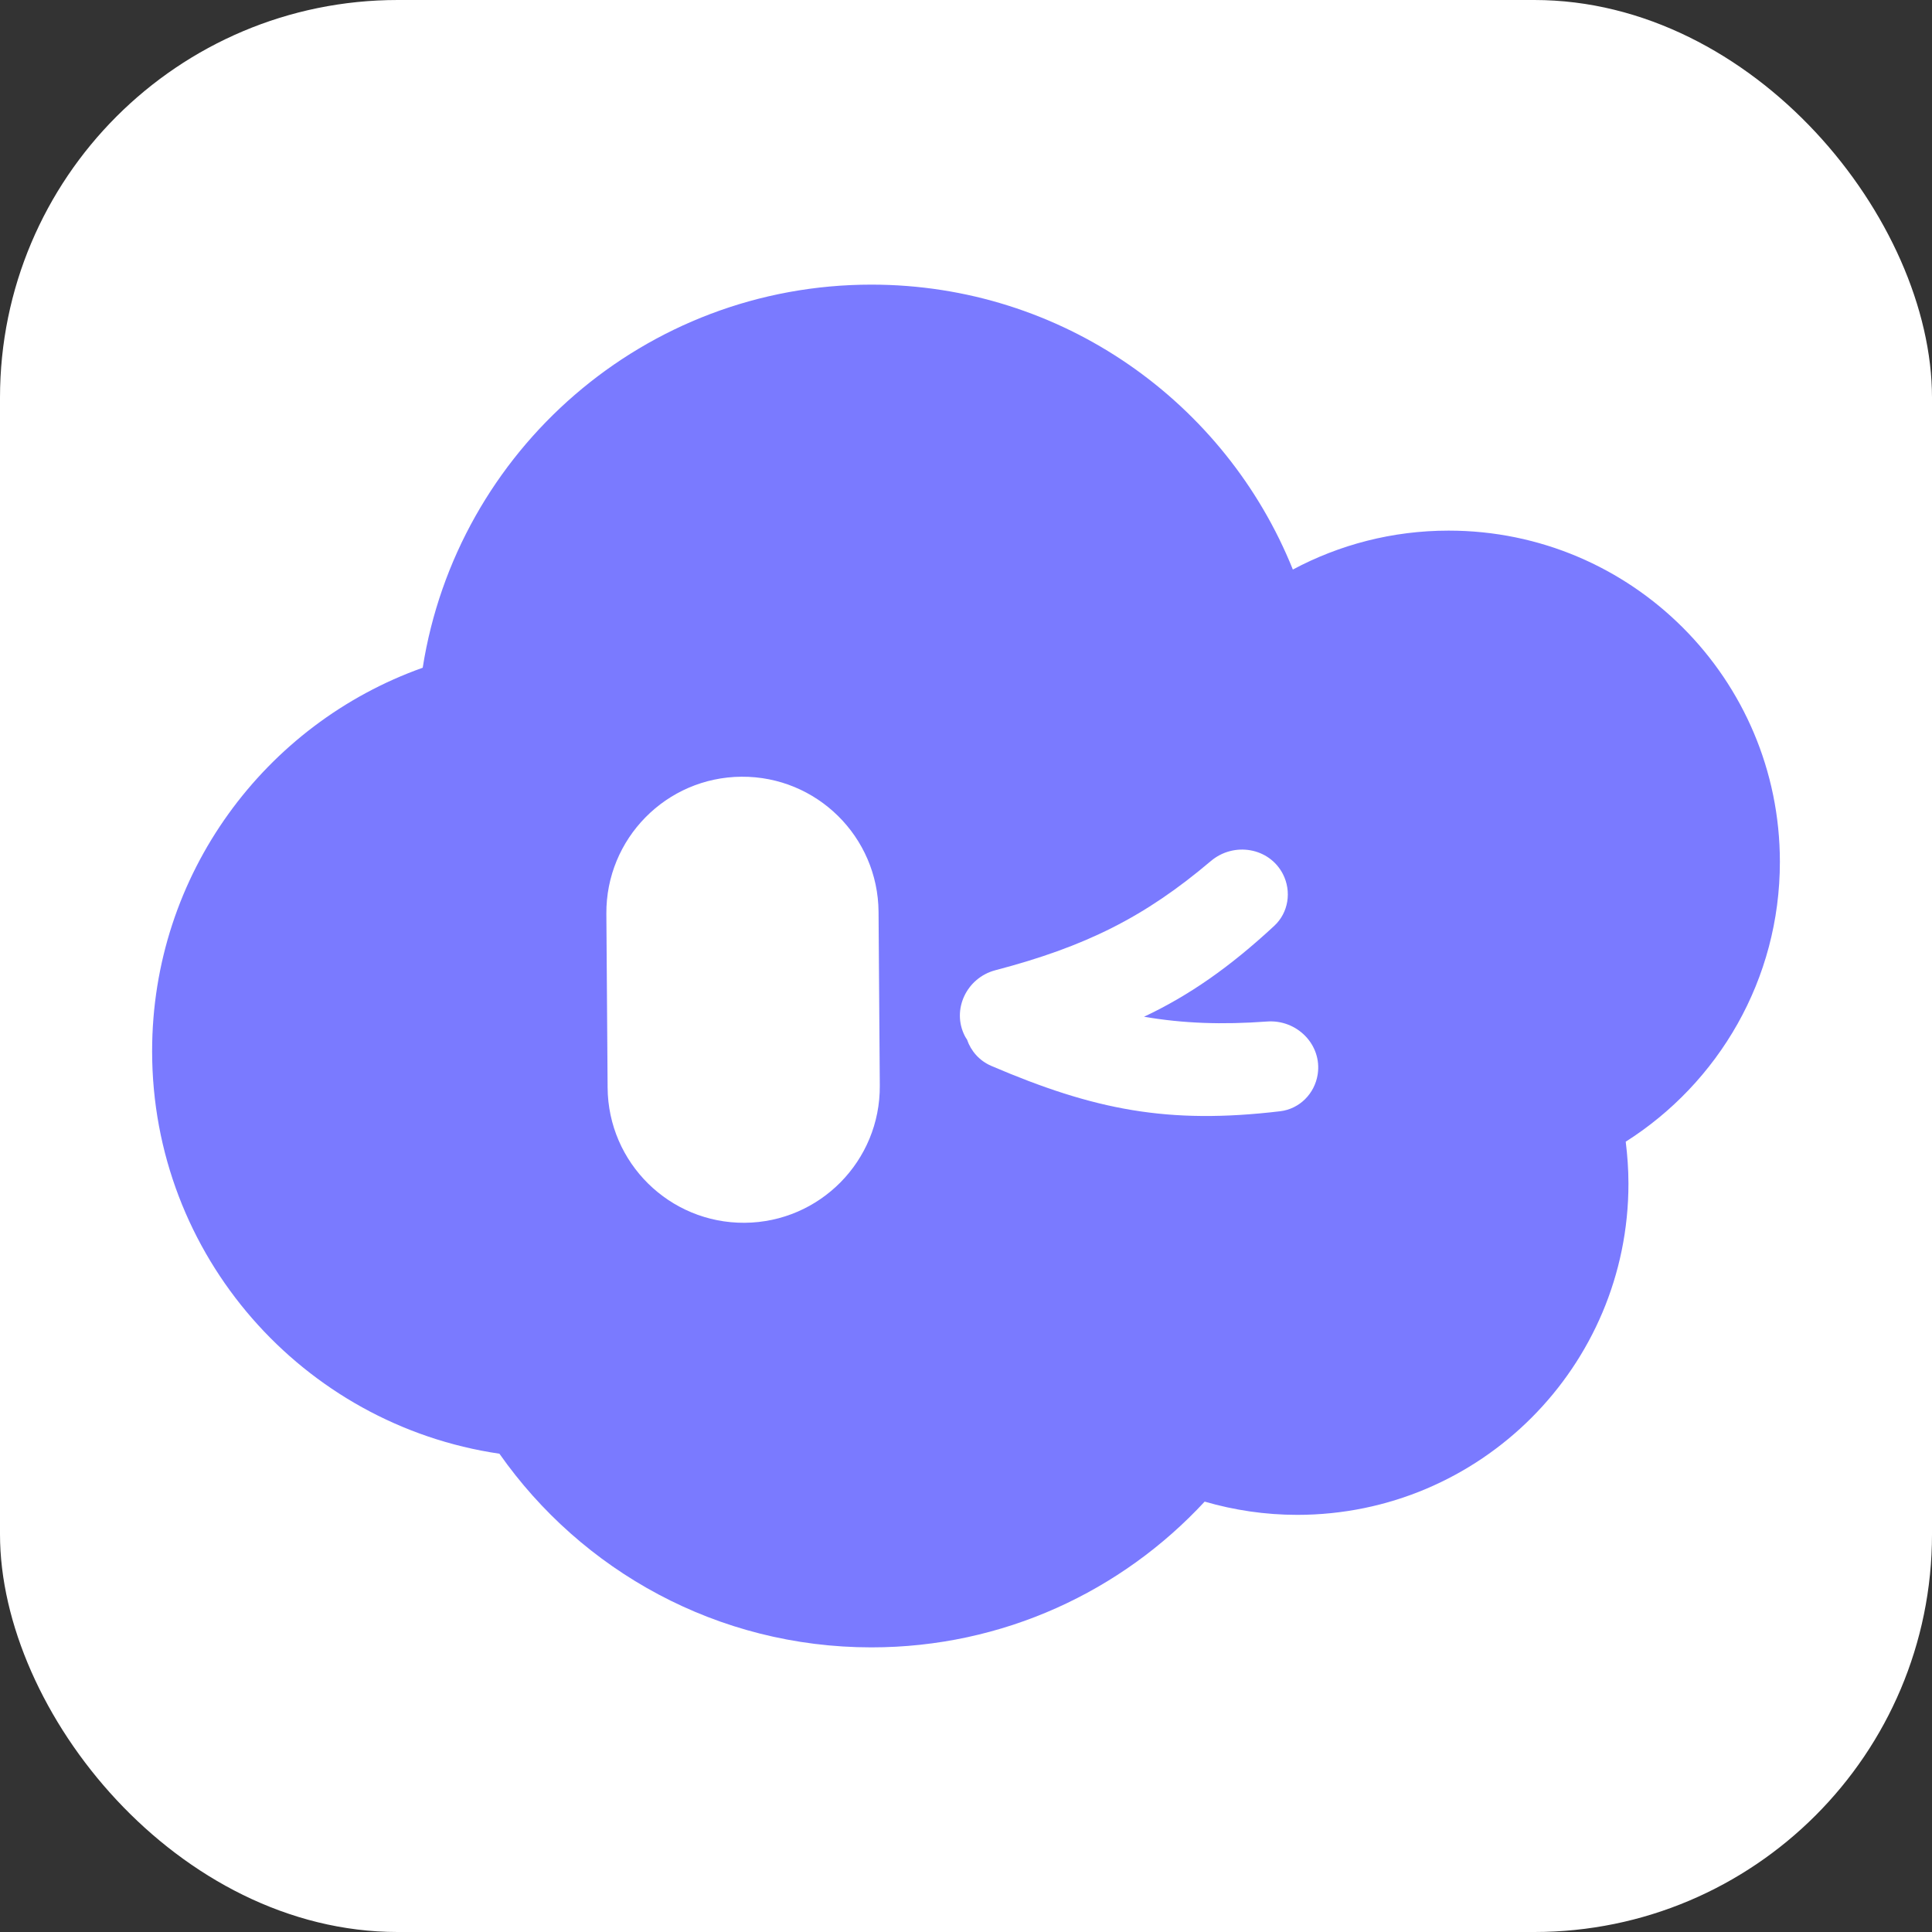
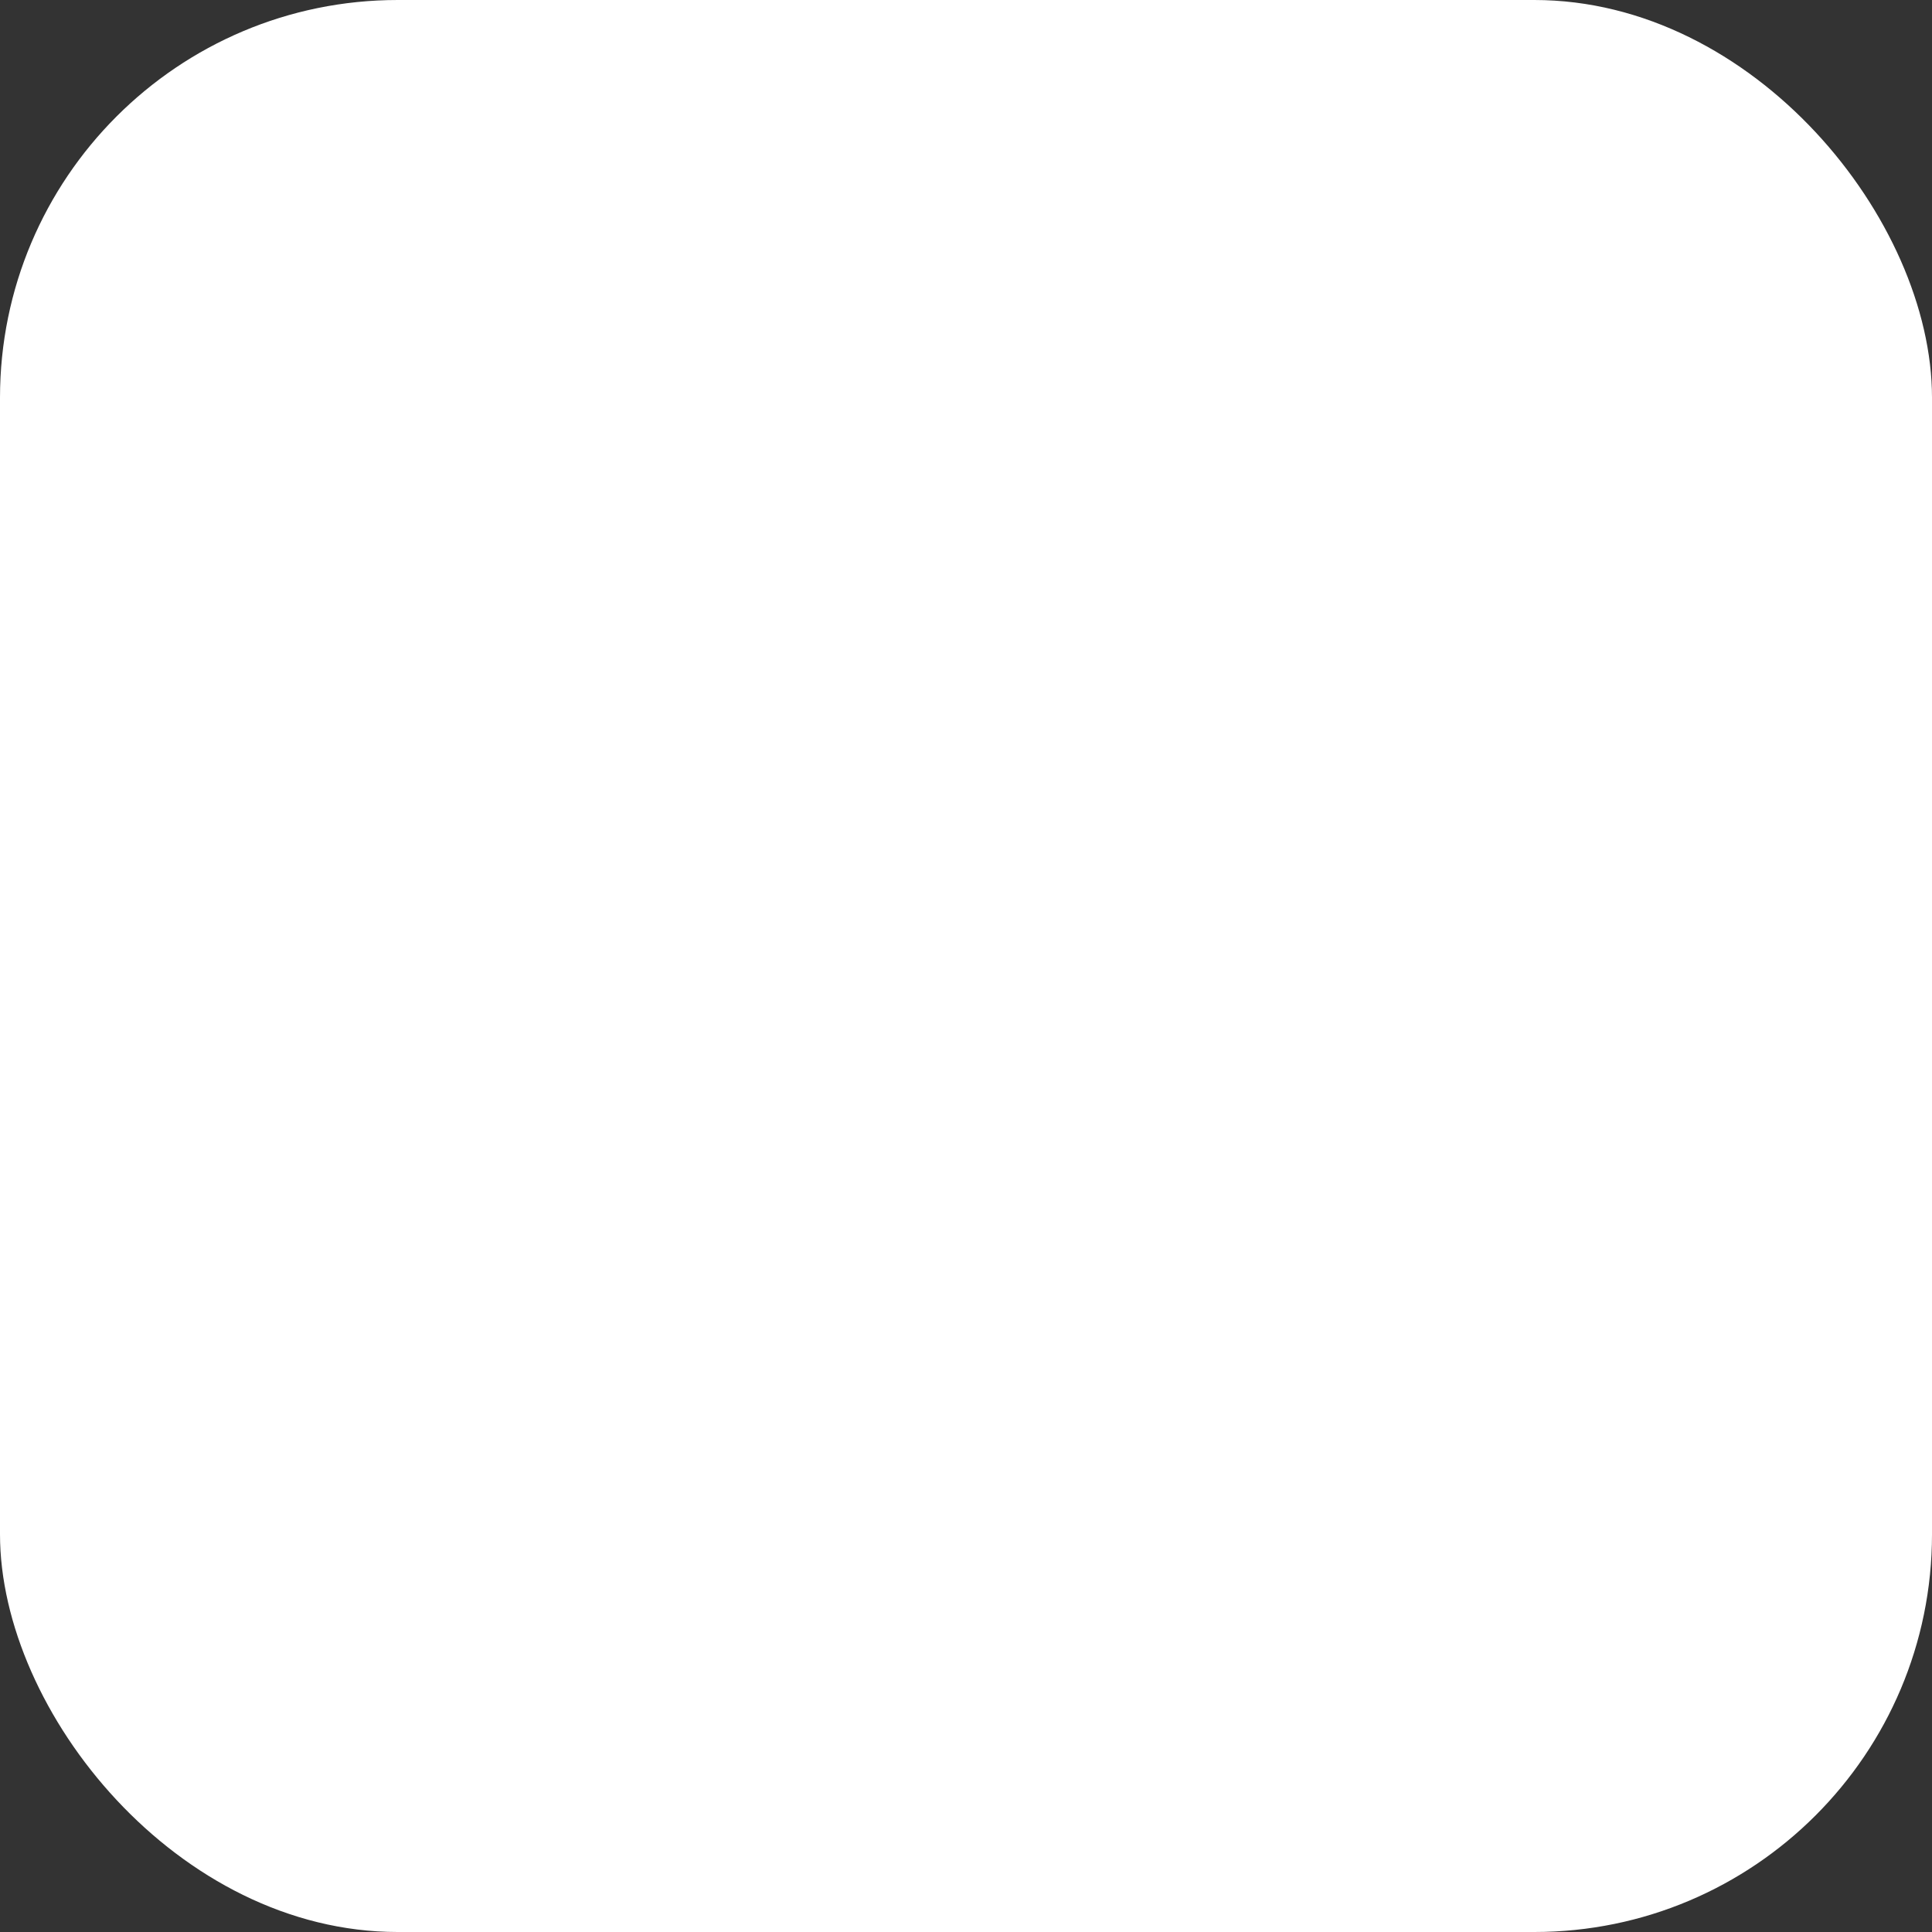
<svg xmlns="http://www.w3.org/2000/svg" width="34" height="34" viewBox="0 0 34 34" fill="none">
  <rect x="0" y="0" width="34" height="34" fill="#333333" stroke="none" />
  <rect width="34" height="34" rx="7" fill="white" />
-   <path d="M15.335 5.009C18.696 5.009 21.571 7.084 22.752 10.023C23.57 9.586 24.503 9.338 25.494 9.338C28.713 9.338 31.323 11.948 31.323 15.167C31.323 17.24 30.24 19.058 28.61 20.092C28.64 20.334 28.658 20.58 28.658 20.83C28.658 24.049 26.048 26.659 22.829 26.659C22.263 26.659 21.717 26.576 21.2 26.426C19.739 28.003 17.653 28.991 15.335 28.991C12.626 28.991 10.235 27.643 8.789 25.583C5.331 25.075 2.677 22.097 2.677 18.499C2.677 15.386 4.664 12.738 7.439 11.751C8.04 7.931 11.345 5.009 15.335 5.009Z" fill="#7A7AFF" />
-   <path d="M13.049 13.669C14.372 13.66 15.452 14.725 15.461 16.048L15.483 19.106C15.492 20.429 14.428 21.509 13.105 21.519C11.782 21.528 10.702 20.463 10.693 19.14L10.671 16.081C10.662 14.758 11.727 13.678 13.049 13.669ZM21.309 15.153C21.712 14.812 22.335 14.913 22.577 15.382C22.733 15.687 22.676 16.061 22.424 16.294C21.637 17.024 20.924 17.52 20.133 17.893C20.823 18.011 21.51 18.035 22.298 17.977C22.825 17.938 23.27 18.387 23.189 18.908C23.136 19.247 22.87 19.515 22.53 19.556C20.555 19.791 19.257 19.534 17.443 18.757C17.237 18.668 17.087 18.497 17.018 18.295C17.005 18.275 16.991 18.255 16.98 18.233C16.742 17.77 17.011 17.208 17.515 17.075C19.1 16.659 20.141 16.143 21.309 15.153Z" fill="white" />
</svg>